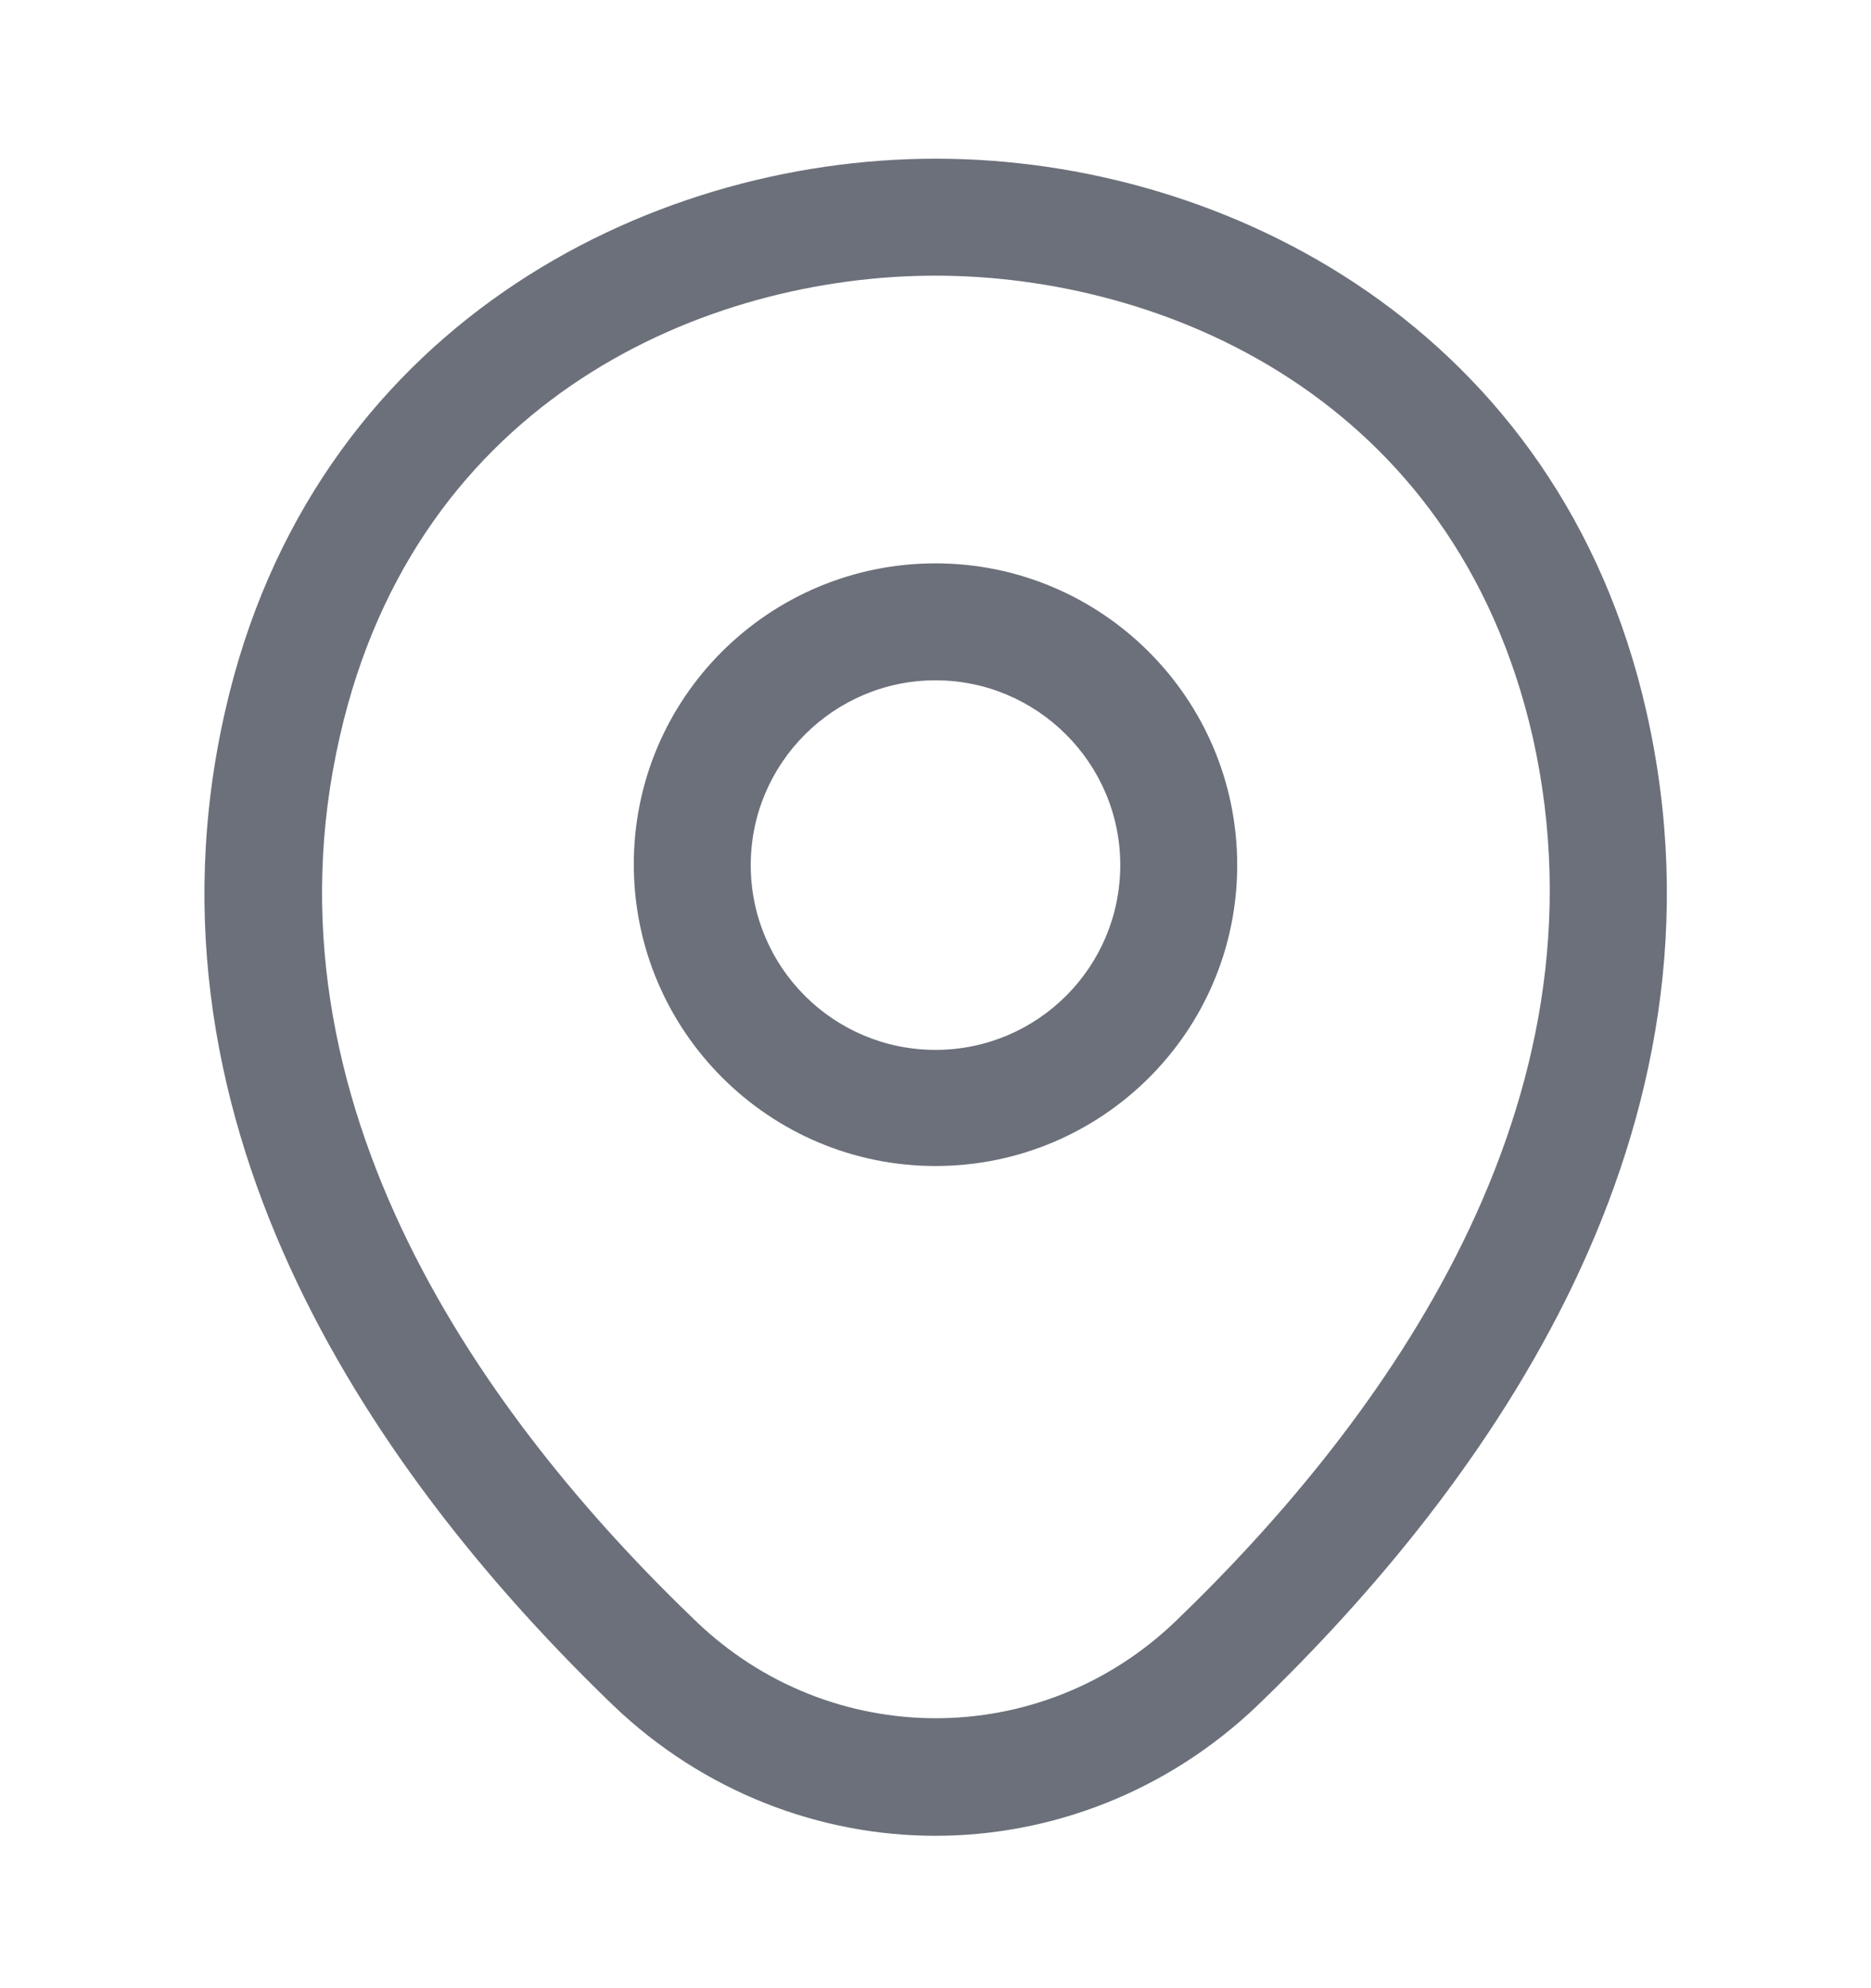
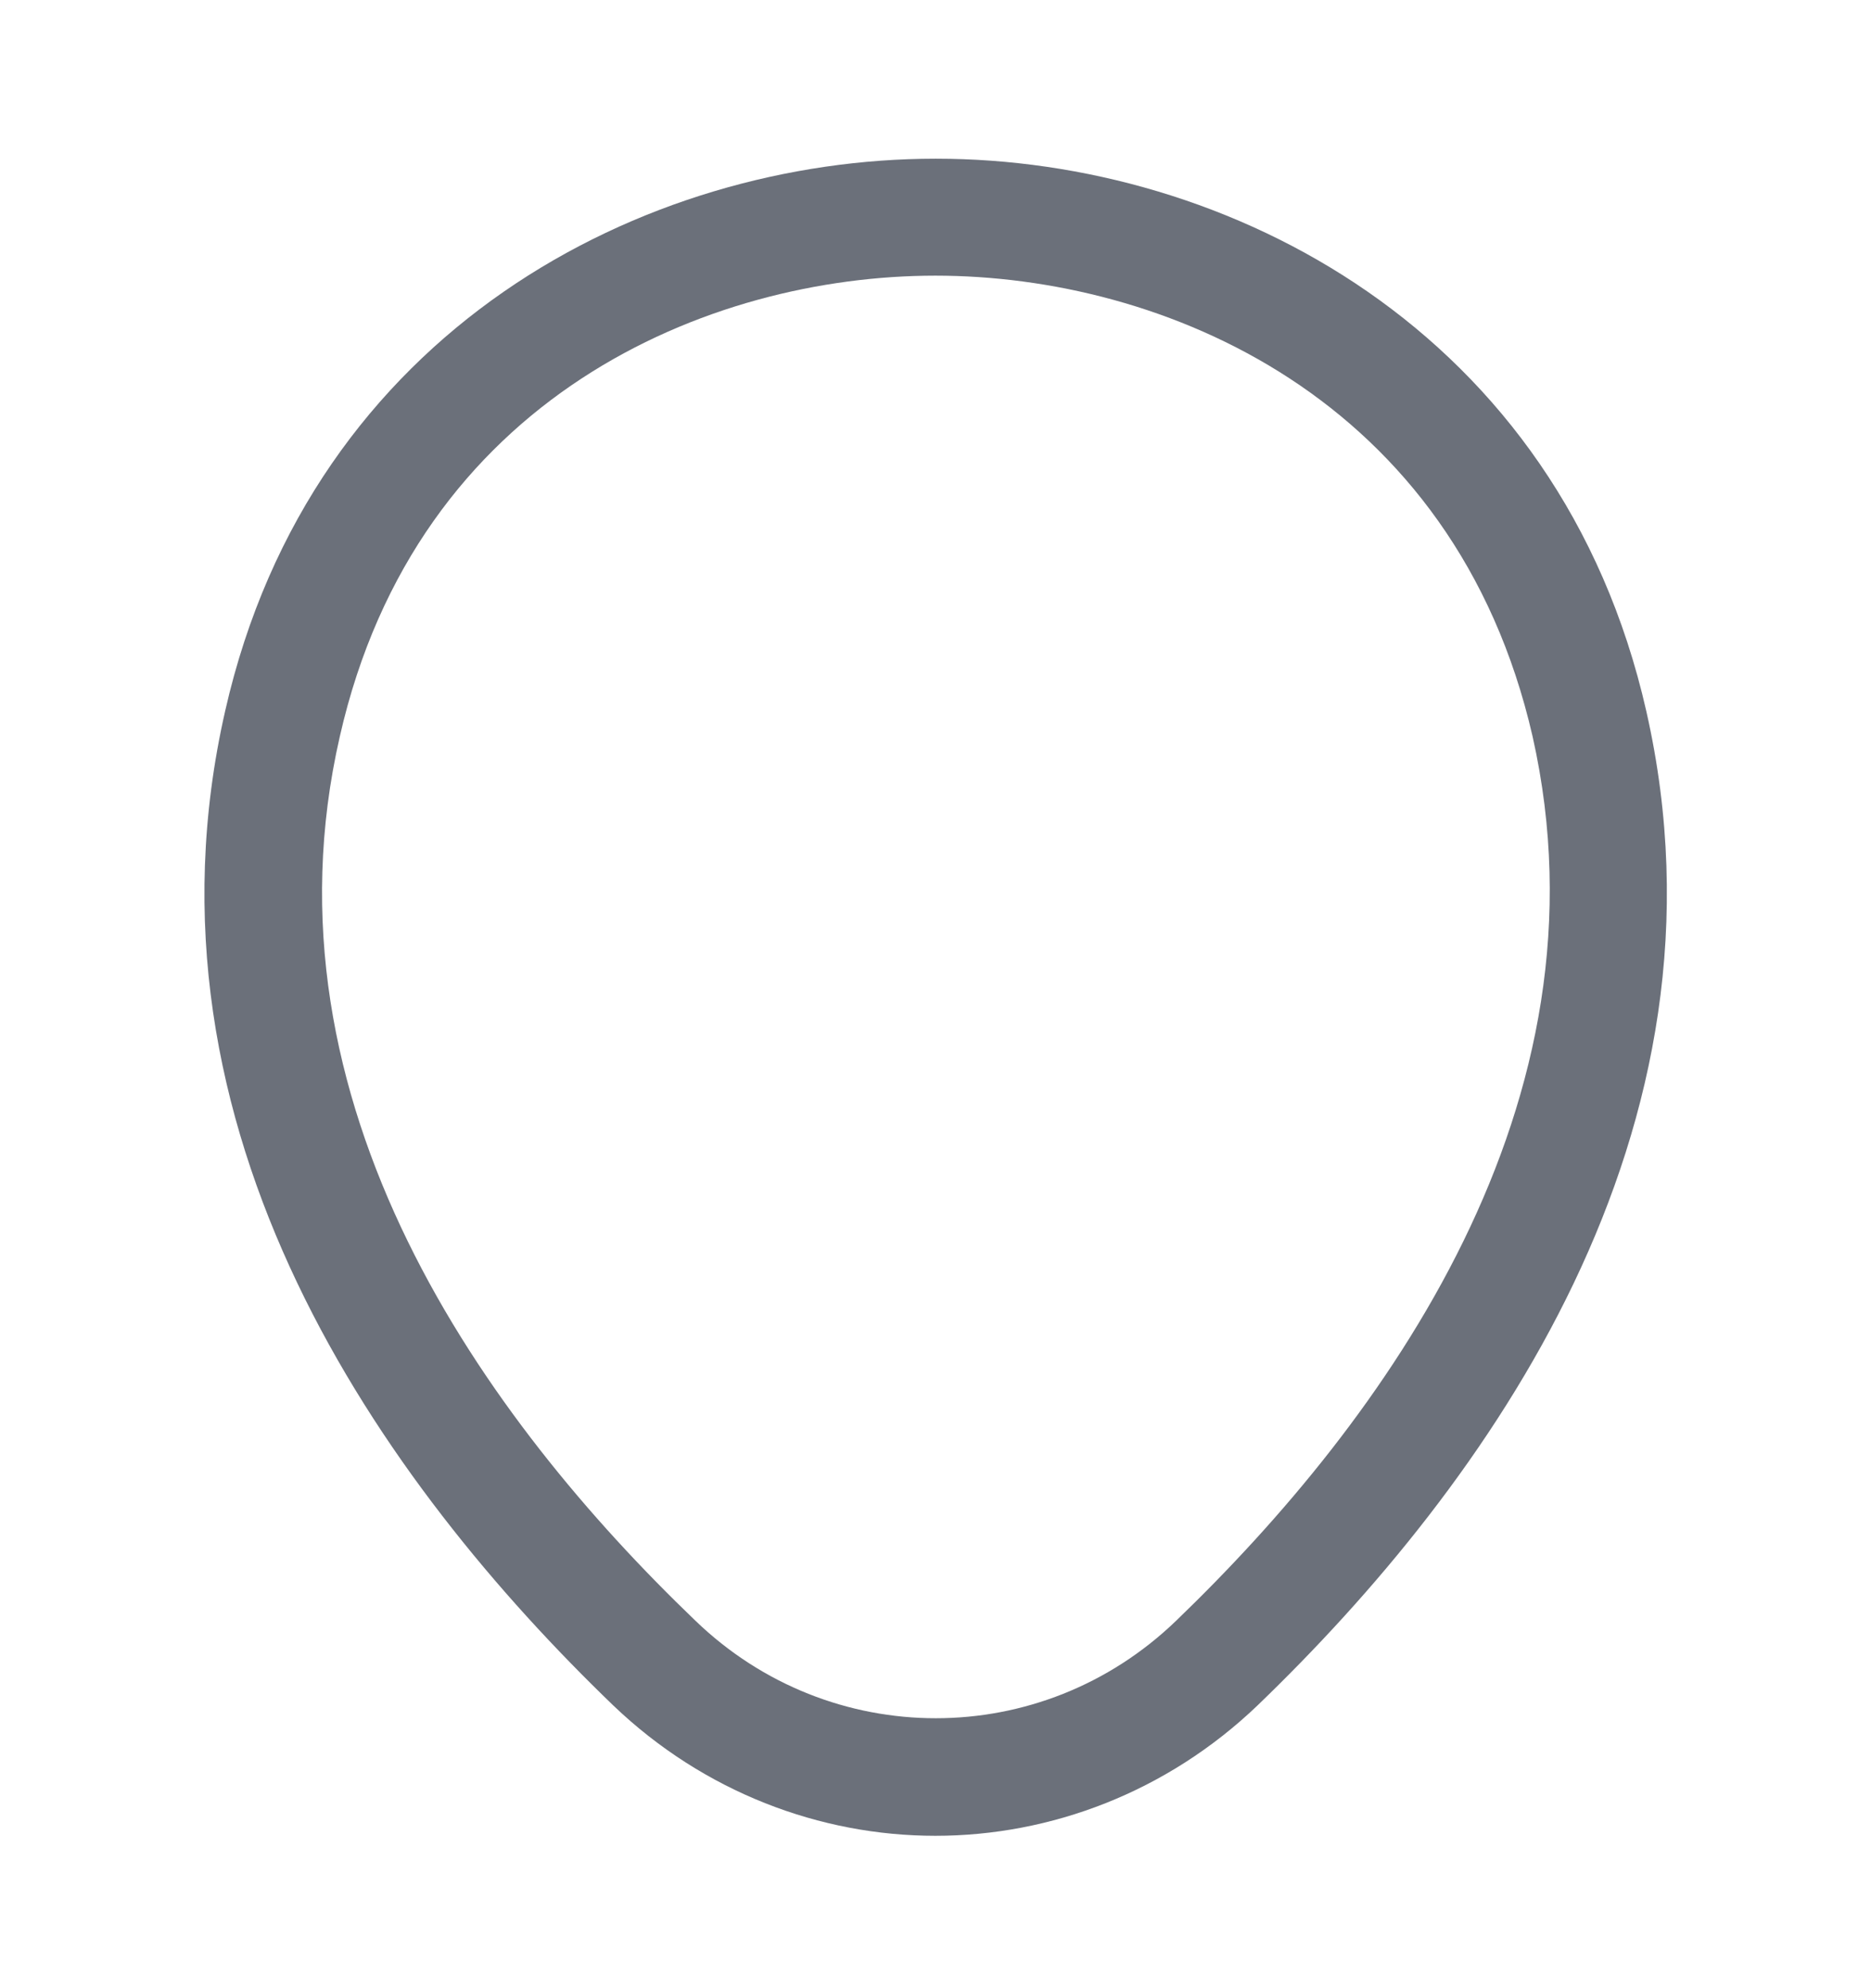
<svg xmlns="http://www.w3.org/2000/svg" width="16" height="17" viewBox="0 0 16 17" fill="none">
-   <path d="M8 9.97C6.58 9.97 5.42 8.817 5.42 7.39C5.42 5.963 6.58 4.817 8 4.817C9.42 4.817 10.58 5.97 10.58 7.397C10.58 8.823 9.42 9.97 8 9.97ZM8 5.817C7.133 5.817 6.42 6.523 6.42 7.397C6.42 8.27 7.127 8.977 8 8.977C8.873 8.977 9.58 8.27 9.58 7.397C9.58 6.523 8.867 5.817 8 5.817Z" fill="#1D2433" fill-opacity="0.65" />
  <path d="M7.999 15.697C7.012 15.697 6.019 15.323 5.246 14.584C3.279 12.69 1.106 9.67 1.926 6.077C2.666 2.817 5.512 1.357 7.999 1.357C7.999 1.357 7.999 1.357 8.006 1.357C10.492 1.357 13.339 2.817 14.079 6.083C14.893 9.677 12.719 12.69 10.752 14.584C9.979 15.323 8.986 15.697 7.999 15.697ZM7.999 2.357C6.059 2.357 3.566 3.39 2.906 6.297C2.186 9.437 4.159 12.143 5.946 13.857C7.099 14.97 8.906 14.97 10.059 13.857C11.839 12.143 13.812 9.437 13.106 6.297C12.439 3.39 9.939 2.357 7.999 2.357Z" fill="#1D2433" fill-opacity="0.65" />
</svg>